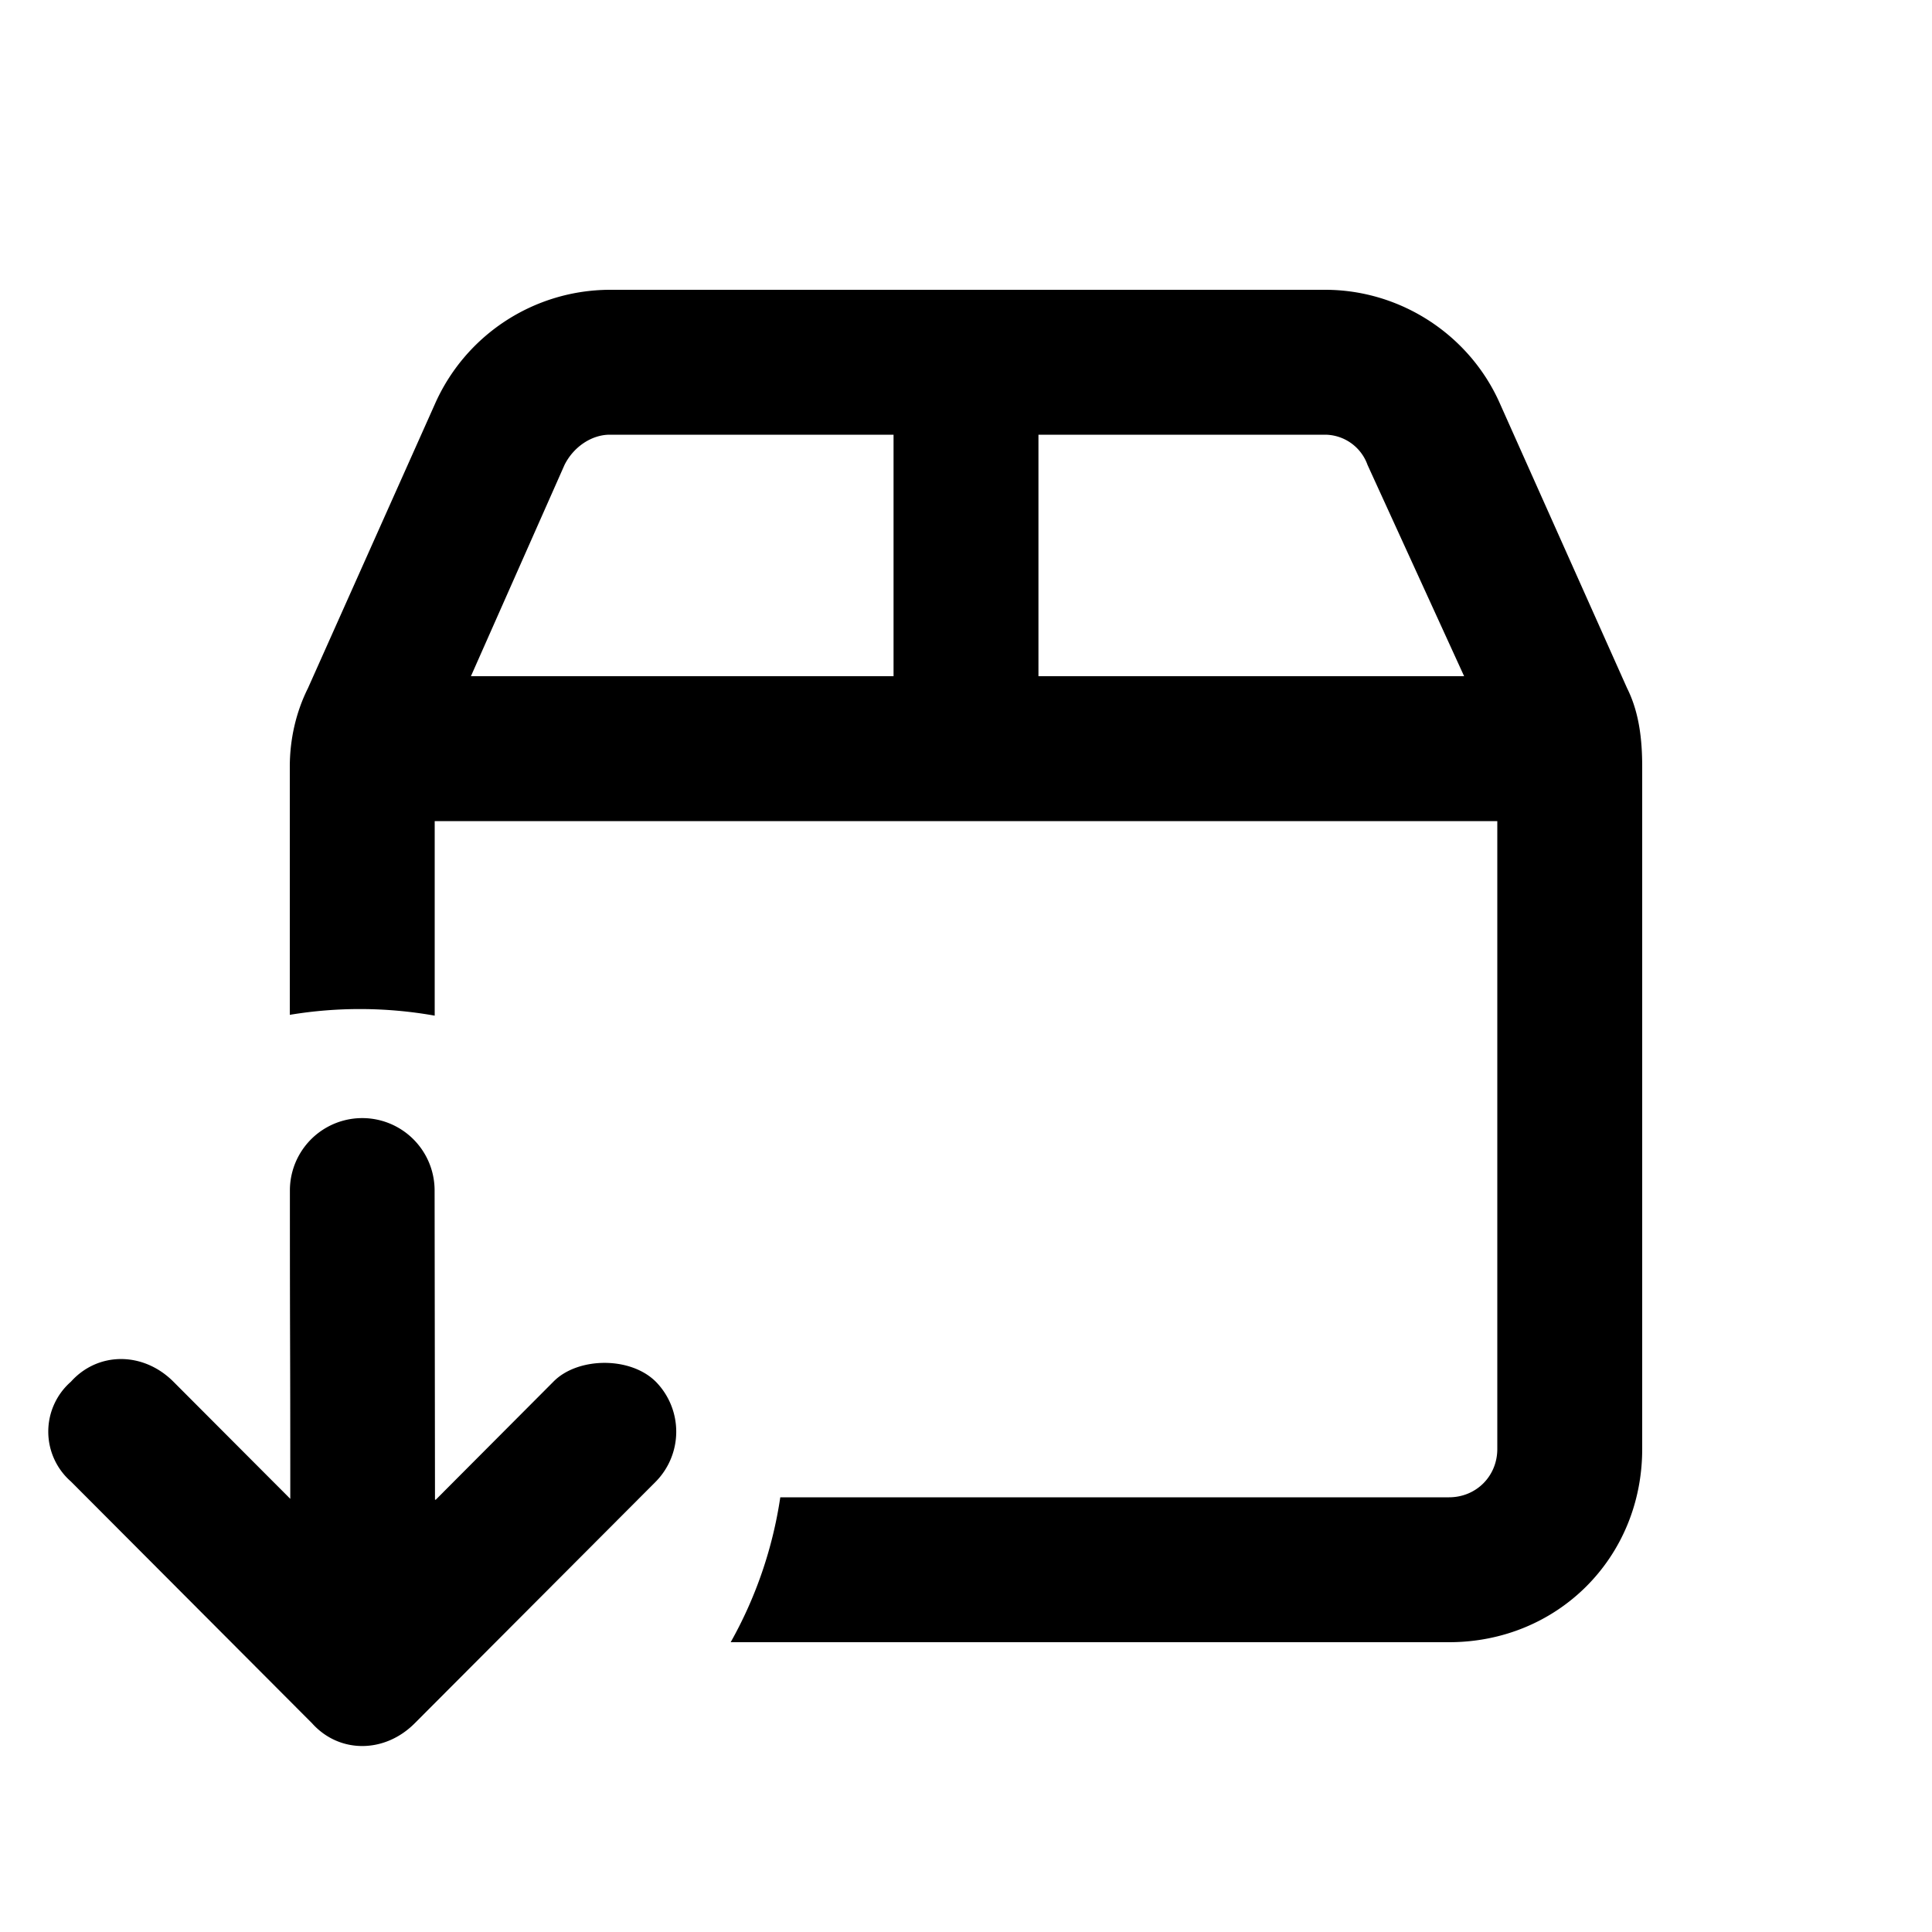
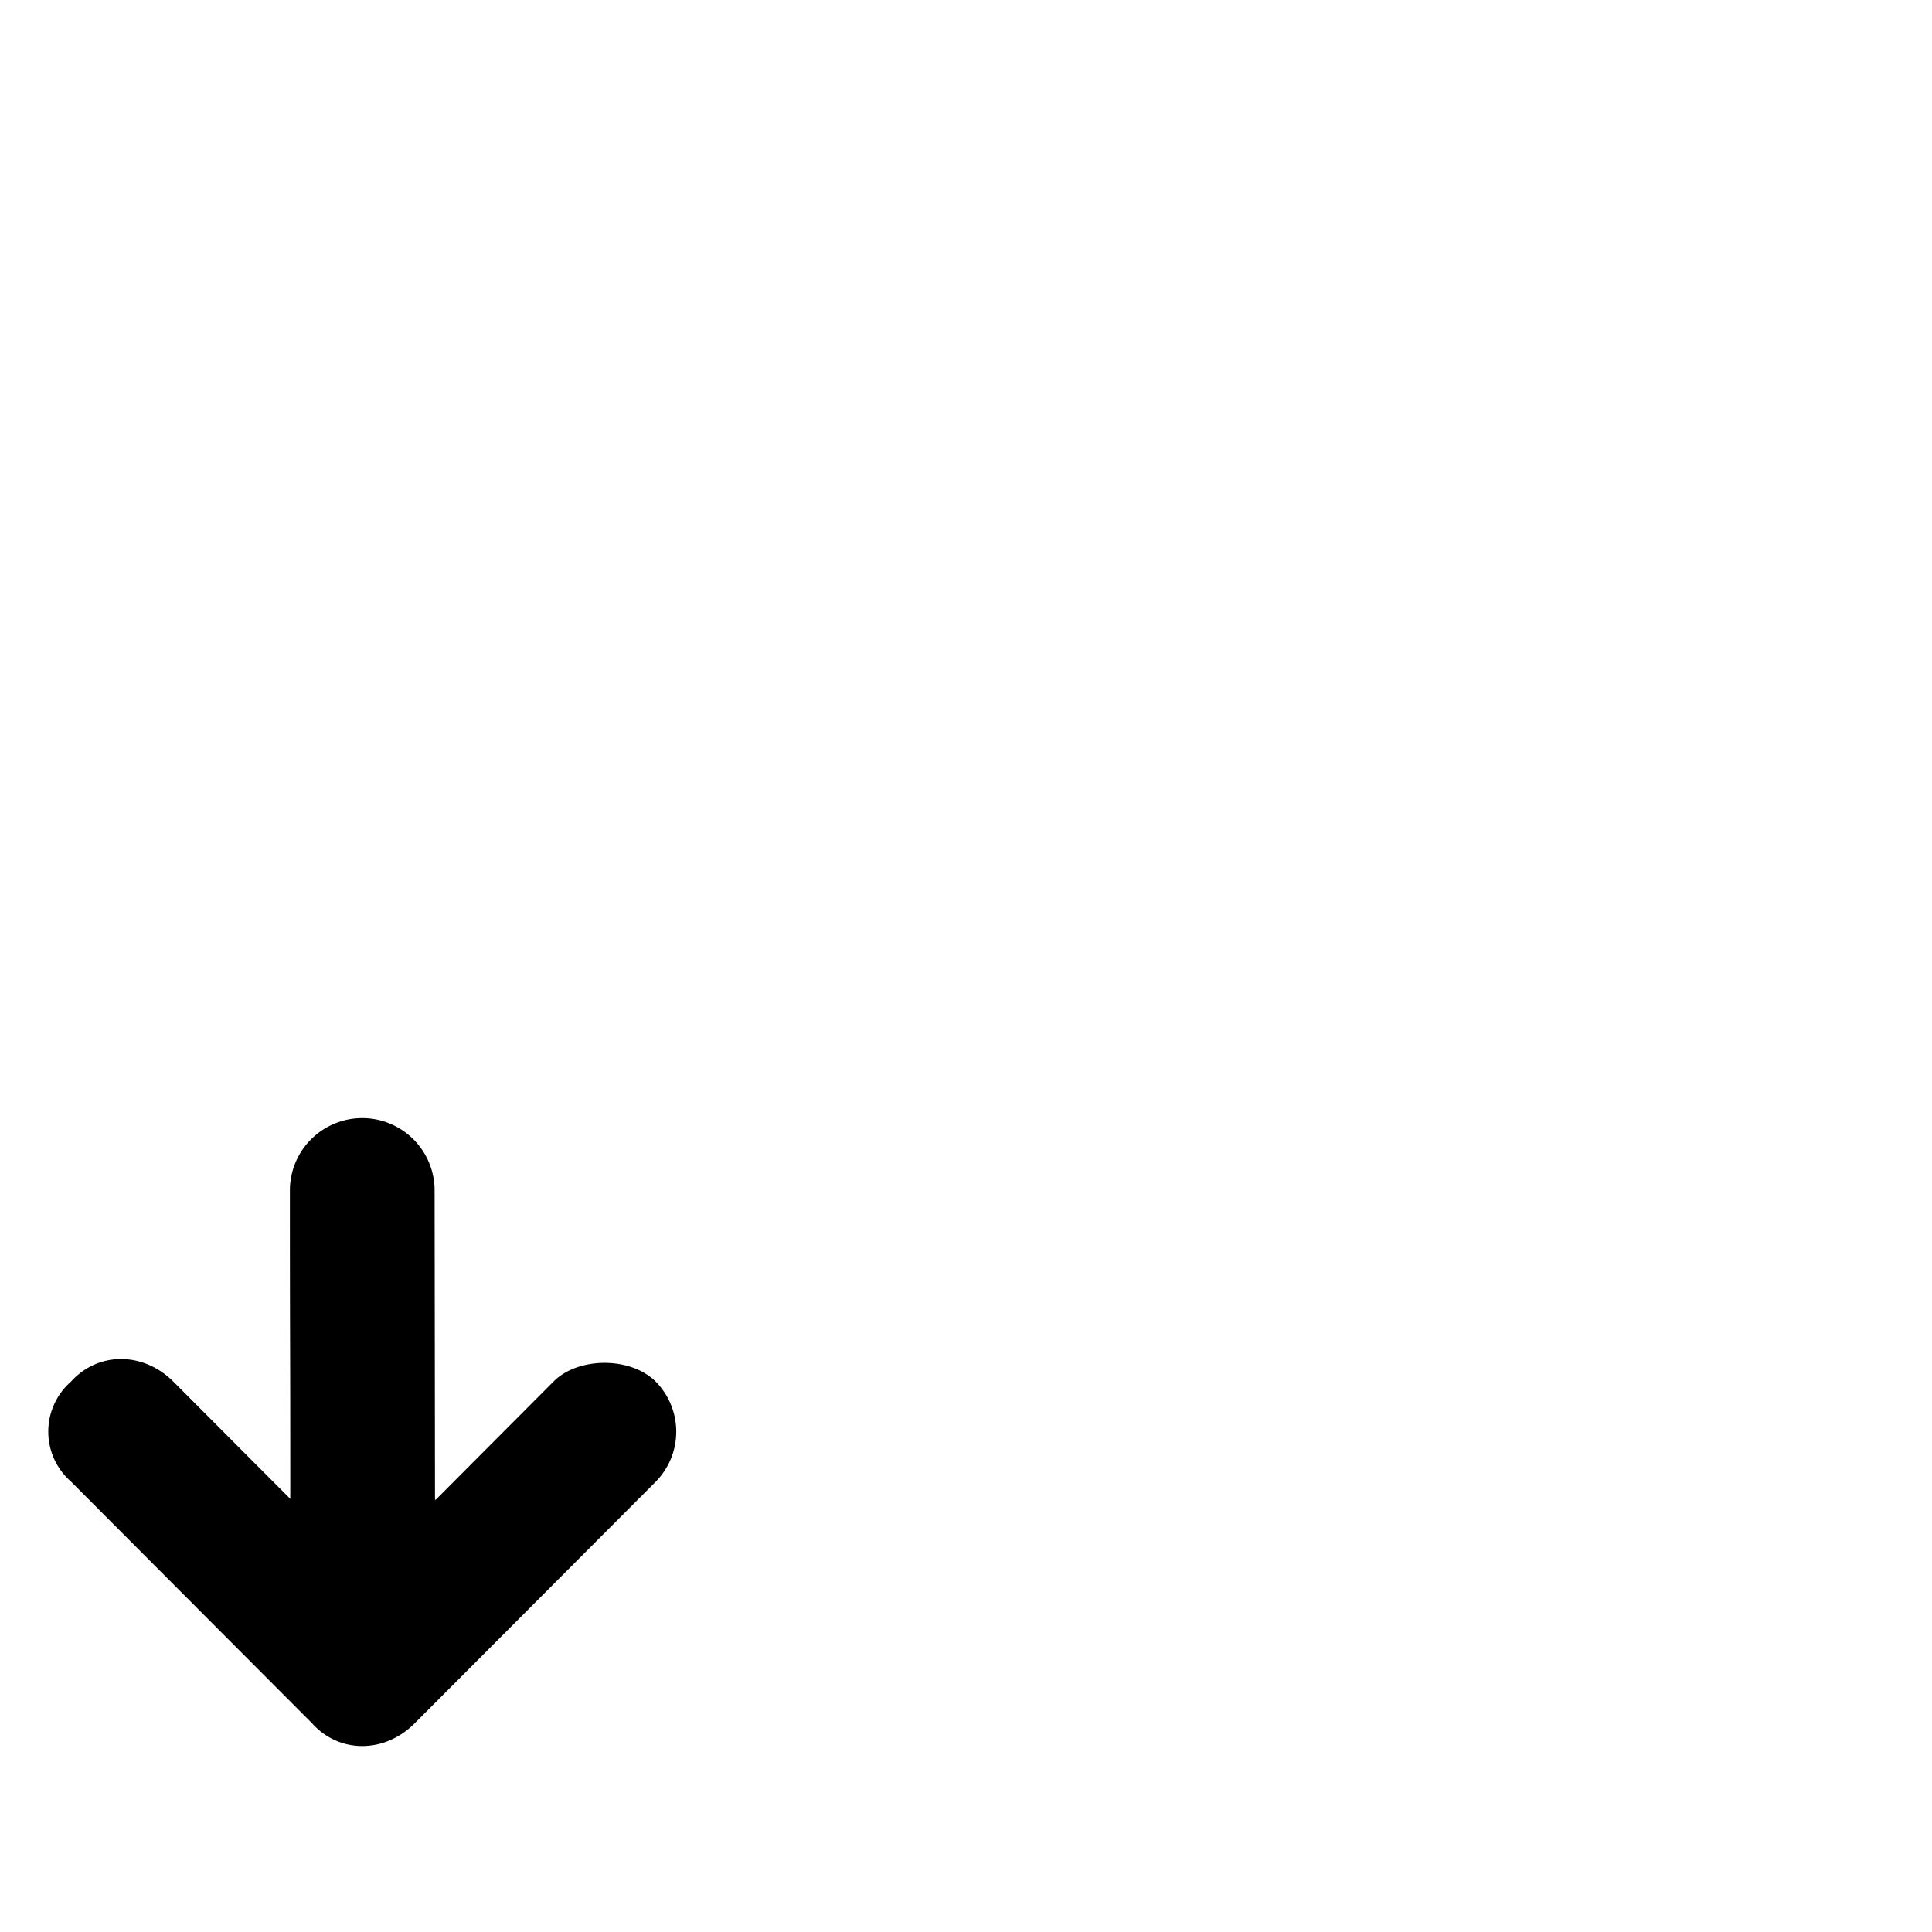
<svg xmlns="http://www.w3.org/2000/svg" fill="currentColor" viewBox="0 0 40 40">
-   <path d="M31 17H9v4.028a8.854 8.854 0 0 0-3-.017v-5.136c0-.563.125-1.125.375-1.625L9 8.375A3.97 3.97 0 0 1 12.625 6h14.813c1.562 0 3 .938 3.625 2.375l2.625 5.875c.25.5.312 1.063.312 1.625V30c0 2.25-1.75 4-4 4H15.128a8.742 8.742 0 0 0 1.027-3H30c.563 0 1-.438 1-1V17ZM18.5 9h-5.875c-.375 0-.75.25-.937.625L9.75 14h8.75V9Zm3 5h8.813l-2-4.375A.94.94 0 0 0 27.438 9H21.5v5Z" clip-rule="evenodd" fill-rule="evenodd" />
  <path d="M9.006 31.05h.016l2.434-2.442c.496-.51 1.59-.533 2.123 0a1.476 1.476 0 0 1 0 2.066L8.585 35.68c-.625.626-1.561.626-2.123 0l-4.994-5.007a1.373 1.373 0 0 1 0-2.066c.562-.626 1.498-.626 2.123 0l2.419 2.425c0-3.724-.008-2.66-.008-6.385a1.498 1.498 0 0 1 2.996 0l.008 6.401Z" />
</svg>